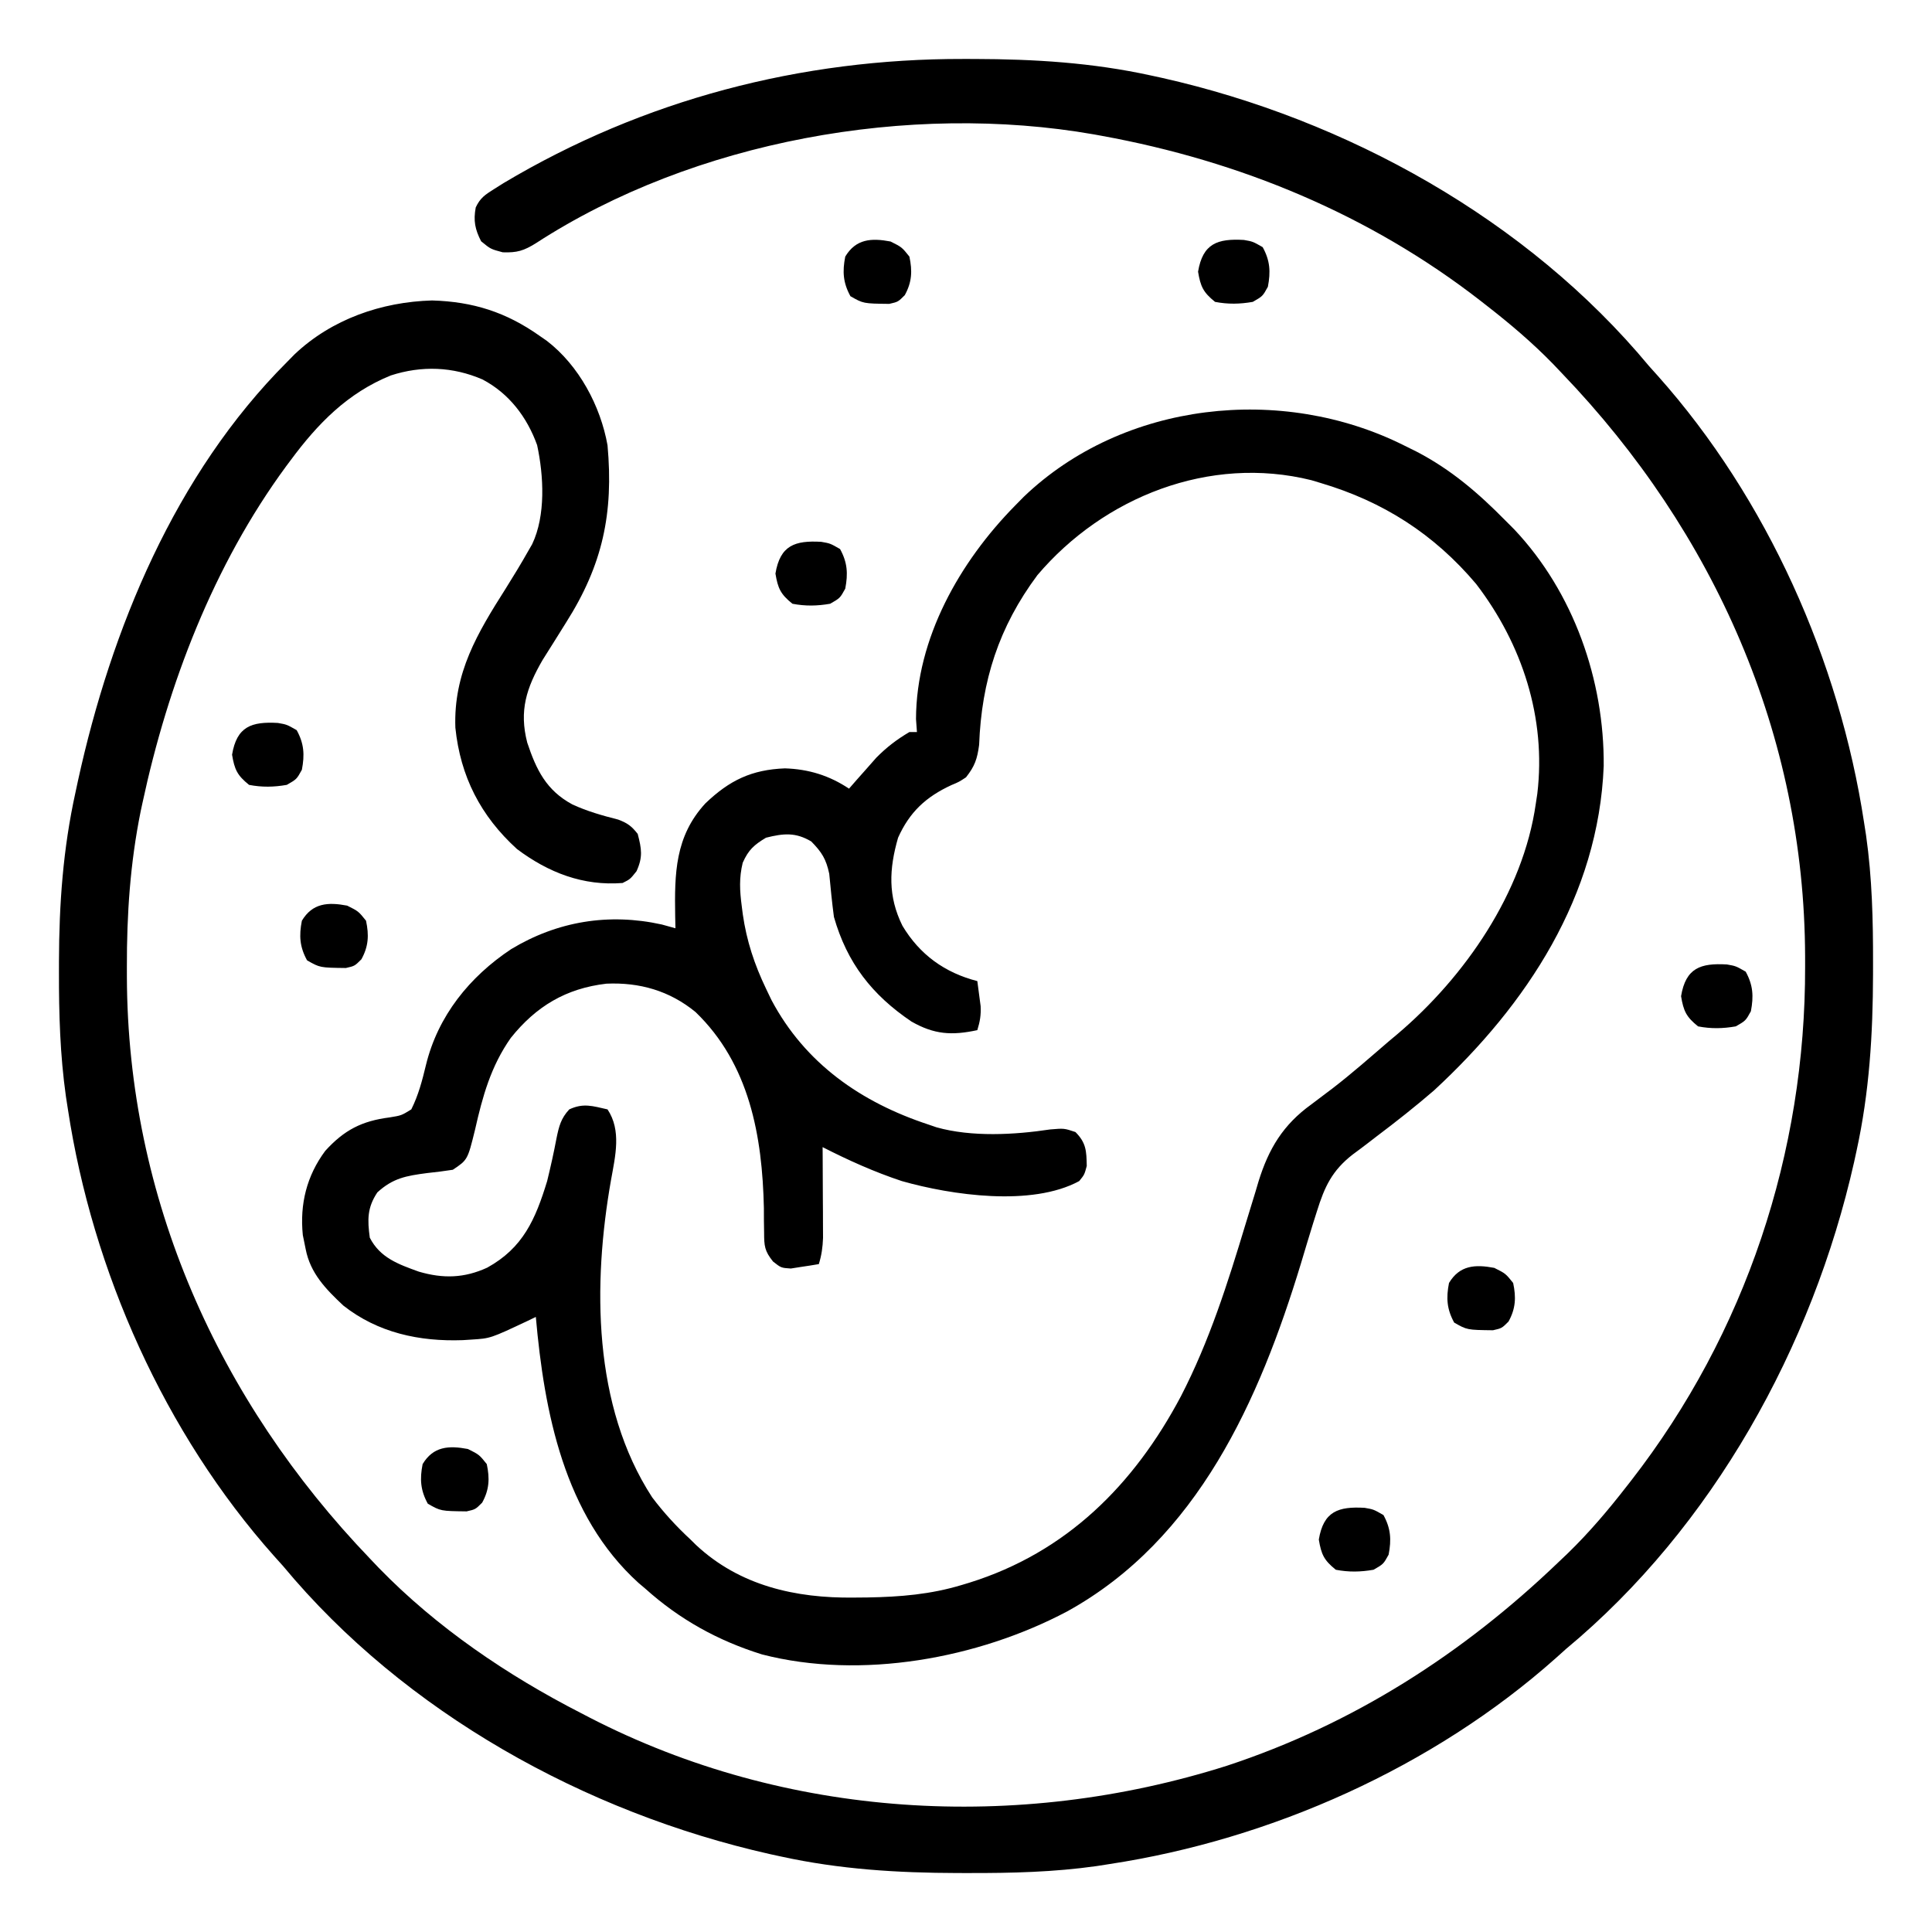
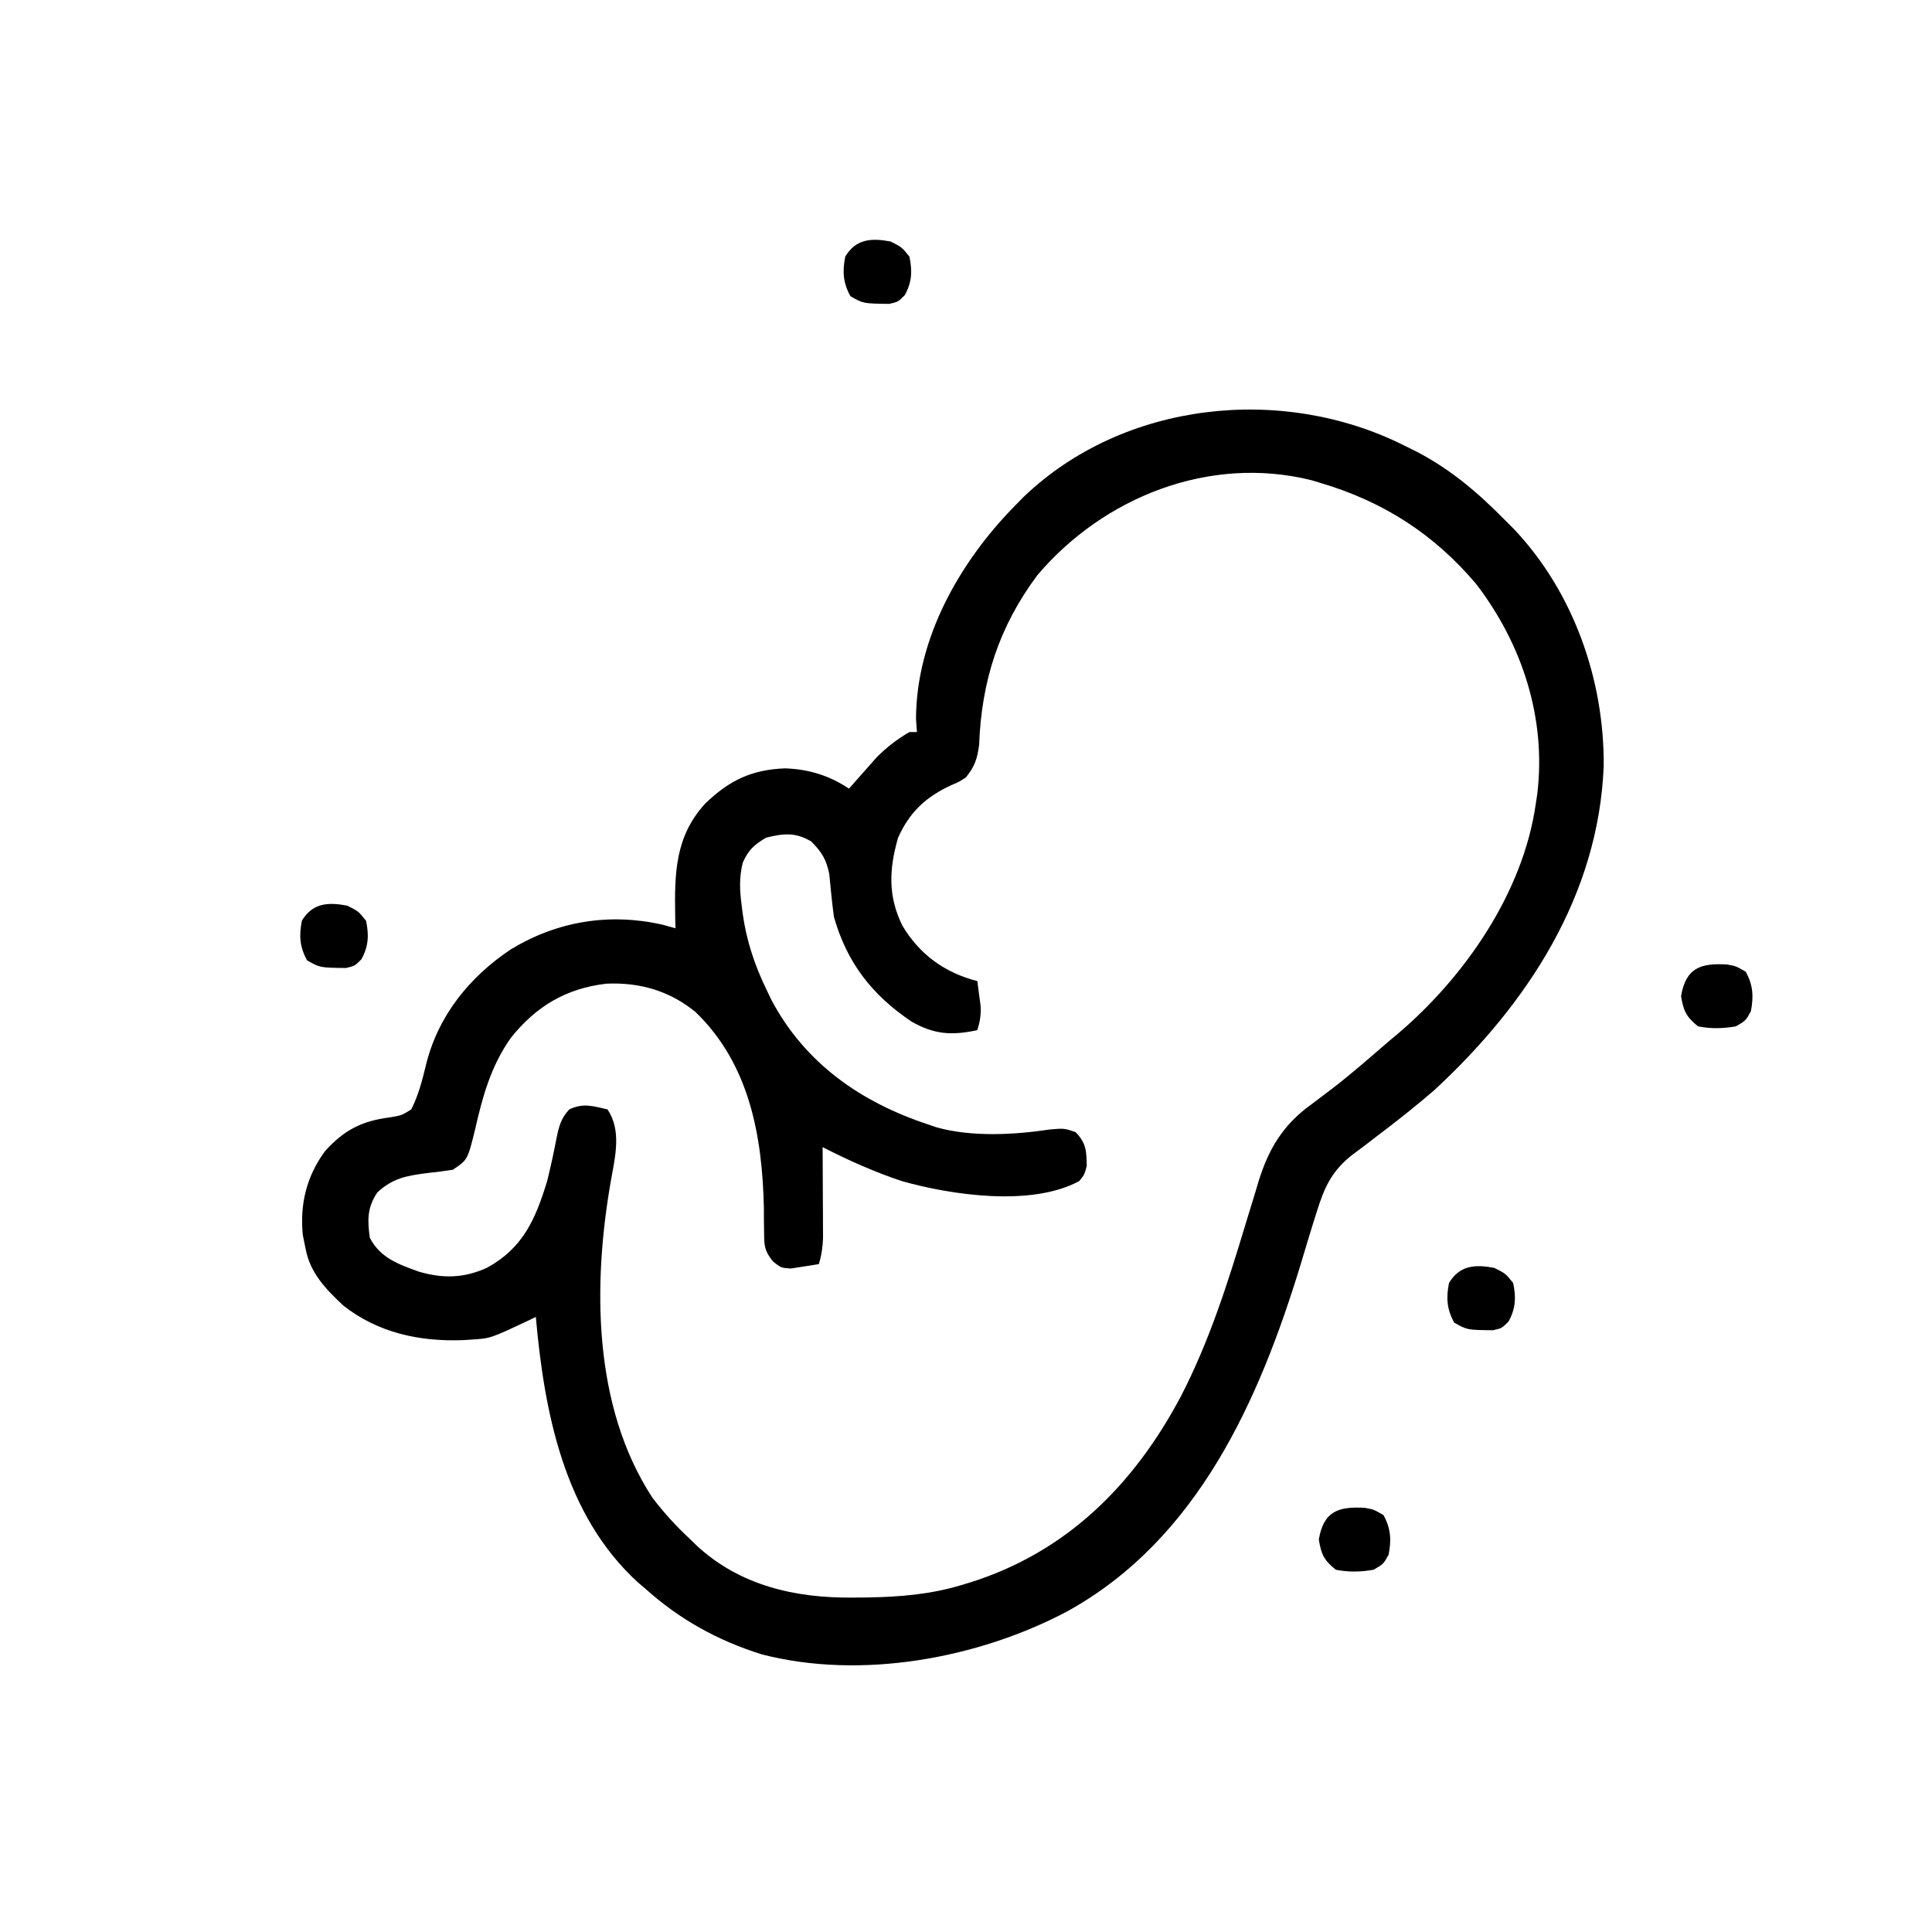
<svg xmlns="http://www.w3.org/2000/svg" width="512" height="512">
-   <path d="M0 0 C0.966 0.001 1.932 0.001 2.927 0.002 C18.824 0.043 34.107 0.967 49.688 4.375 C51.167 4.696 51.167 4.696 52.676 5.024 C101.537 16.023 149.392 42.478 181.688 81.375 C182.47 82.246 183.252 83.118 184.059 84.016 C213.01 116.517 232.166 159.501 238.688 202.375 C238.863 203.495 239.038 204.615 239.218 205.769 C240.822 217.079 241.087 228.275 241.062 239.688 C241.062 241.136 241.062 241.136 241.061 242.615 C241.02 258.512 240.095 273.795 236.688 289.375 C236.366 290.854 236.366 290.854 236.038 292.363 C225.04 341.224 198.584 389.079 159.688 421.375 C158.38 422.549 158.38 422.549 157.047 423.746 C124.546 452.697 81.562 471.853 38.688 478.375 C37.567 478.55 36.447 478.725 35.293 478.906 C23.983 480.51 12.787 480.774 1.375 480.75 C0.409 480.749 -0.557 480.749 -1.552 480.748 C-17.449 480.707 -32.732 479.783 -48.312 476.375 C-49.299 476.161 -50.285 475.946 -51.301 475.726 C-100.162 464.727 -148.017 438.272 -180.312 399.375 C-181.095 398.504 -181.877 397.632 -182.684 396.734 C-211.631 364.238 -230.8 321.246 -237.312 278.375 C-237.575 276.679 -237.575 276.679 -237.843 274.948 C-239.392 263.955 -239.712 253.092 -239.688 242 C-239.687 241.079 -239.686 240.159 -239.686 239.211 C-239.644 223.925 -238.613 209.346 -235.312 194.375 C-235.098 193.375 -234.884 192.374 -234.663 191.343 C-225.833 150.99 -208.876 109.984 -179.312 80.375 C-178.638 79.689 -177.964 79.003 -177.27 78.297 C-167.429 68.964 -154.222 64.384 -140.812 64 C-129.952 64.311 -121.175 67.107 -112.312 73.375 C-111.357 74.036 -111.357 74.036 -110.383 74.711 C-101.885 81.245 -96.177 91.941 -94.312 102.375 C-92.686 120.379 -95.589 134.064 -105.312 149.375 C-106.383 151.08 -107.449 152.788 -108.511 154.498 C-109.504 156.094 -110.51 157.682 -111.516 159.27 C-115.807 166.686 -117.777 172.714 -115.586 181.184 C-113.176 188.402 -110.537 193.835 -103.625 197.562 C-99.714 199.362 -95.679 200.513 -91.512 201.566 C-89.051 202.471 -87.916 203.315 -86.312 205.375 C-85.285 209.338 -84.907 211.486 -86.625 215.25 C-88.312 217.375 -88.312 217.375 -90.312 218.375 C-100.762 219.204 -109.98 215.634 -118.312 209.375 C-127.922 200.639 -133.312 190.159 -134.637 177.203 C-135.14 162.703 -128.8 152.174 -121.312 140.375 C-119.246 137.076 -117.223 133.767 -115.312 130.375 C-114.972 129.785 -114.632 129.194 -114.281 128.586 C-110.657 120.968 -111.218 110.451 -112.969 102.332 C-115.637 94.913 -120.407 88.639 -127.438 84.938 C-135.309 81.528 -143.578 81.221 -151.75 83.875 C-163.203 88.521 -171.088 96.614 -178.312 106.375 C-178.905 107.168 -178.905 107.168 -179.51 107.978 C-198.695 134.086 -210.799 165.669 -217.562 197.188 C-217.714 197.891 -217.865 198.594 -218.021 199.319 C-220.815 213.128 -221.722 226.643 -221.688 240.688 C-221.687 241.564 -221.686 242.44 -221.685 243.342 C-221.493 301.839 -197.52 355.458 -157.312 397.375 C-156.53 398.199 -155.748 399.022 -154.941 399.871 C-139.569 415.682 -120.872 428.357 -101.312 438.375 C-100.57 438.761 -99.827 439.148 -99.061 439.546 C-47.002 466.379 14.297 469.911 69.807 452.324 C103.296 441.295 132.37 422.66 157.688 398.375 C158.511 397.593 159.335 396.81 160.184 396.004 C165.841 390.503 170.847 384.601 175.688 378.375 C176.113 377.831 176.538 377.288 176.977 376.728 C207.324 337.662 223.181 289.81 223.062 240.5 C223.062 239.603 223.061 238.706 223.06 237.781 C222.872 179.137 199.026 125.428 158.688 83.375 C157.514 82.139 157.514 82.139 156.316 80.879 C150.816 75.222 144.914 70.216 138.688 65.375 C138.144 64.95 137.6 64.524 137.04 64.086 C107.59 41.208 73.245 27.04 36.688 20.375 C35.999 20.249 35.311 20.123 34.602 19.993 C-14.302 11.43 -71.434 21.655 -113.281 48.822 C-116.502 50.816 -118.249 51.377 -122.086 51.238 C-125.312 50.375 -125.312 50.375 -127.812 48.312 C-129.433 45.139 -129.892 42.88 -129.237 39.343 C-128.038 36.791 -126.716 35.954 -124.34 34.457 C-123.119 33.688 -123.119 33.688 -121.874 32.903 C-84.776 10.77 -43.056 -0.091 0 0 Z " fill="#000000" transform="translate(255.312,15.625)" />
  <path d="M0 0 C1.676 0.83 1.676 0.83 3.387 1.676 C12.556 6.446 19.783 12.659 27 20 C28.143 21.145 28.143 21.145 29.309 22.312 C45.026 38.98 53.182 62.253 53 85 C51.626 119.362 32.734 148.154 8 171 C3.102 175.219 -1.951 179.214 -7.113 183.102 C-7.828 183.653 -8.543 184.204 -9.279 184.772 C-10.678 185.852 -12.091 186.914 -13.518 187.956 C-18.971 192.201 -20.974 196.482 -23 203 C-23.335 204.055 -23.67 205.109 -24.015 206.196 C-25.119 209.748 -26.185 213.311 -27.25 216.875 C-38.229 252.94 -54.553 289.94 -89.198 309.046 C-112.793 321.537 -143.777 327.216 -170.062 320.438 C-181.734 316.802 -191.886 311.191 -201 303 C-201.899 302.24 -201.899 302.24 -202.816 301.465 C-222.529 283.581 -227.758 256.225 -230 231 C-230.724 231.349 -231.449 231.699 -232.195 232.059 C-242.035 236.69 -242.035 236.69 -247 237 C-247.775 237.05 -248.549 237.101 -249.348 237.152 C-260.852 237.566 -271.838 235.211 -281 228 C-285.646 223.643 -289.77 219.425 -291 213 C-291.248 211.783 -291.495 210.566 -291.75 209.312 C-292.579 201.113 -290.731 193.624 -285.816 187.004 C-280.801 181.471 -276.111 179.065 -268.75 178.125 C-265.626 177.618 -265.626 177.618 -263 176 C-261.094 172.162 -260.129 168.434 -259.129 164.289 C-255.955 151.213 -247.554 140.848 -236.543 133.535 C-224.313 126.152 -210.69 123.894 -196.625 127 C-195.429 127.33 -194.232 127.66 -193 128 C-193.023 126.938 -193.046 125.876 -193.07 124.781 C-193.246 113.544 -193.145 103.663 -185.055 94.891 C-178.654 88.78 -172.847 85.981 -164 85.625 C-157.719 85.821 -152.219 87.521 -147 91 C-146.348 90.252 -145.695 89.505 -145.023 88.734 C-144.149 87.75 -143.275 86.765 -142.375 85.75 C-141.516 84.775 -140.658 83.801 -139.773 82.797 C-137.023 80.023 -134.362 77.978 -131 76 C-130.34 76 -129.68 76 -129 76 C-129.083 74.866 -129.165 73.731 -129.25 72.562 C-129.182 51.116 -117.648 30.89 -103 16 C-102.239 15.227 -101.479 14.453 -100.695 13.656 C-74.238 -11.673 -32.315 -16.136 0 0 Z M-97.09 34.43 C-107.297 48.164 -111.878 62.422 -112.523 79.406 C-113.018 83.139 -113.685 85.064 -116 88 C-117.867 89.223 -117.867 89.223 -119.875 90.062 C-126.62 93.182 -130.942 97.185 -134 104 C-136.402 112.328 -136.713 119.52 -132.84 127.344 C-128.276 134.972 -121.635 139.786 -113 142 C-112.803 143.415 -112.618 144.832 -112.438 146.25 C-112.333 147.039 -112.229 147.828 -112.121 148.641 C-112 151.005 -112.304 152.751 -113 155 C-119.775 156.456 -124.426 156.17 -130.484 152.703 C-140.928 145.633 -147.513 137.19 -151 125 C-151.508 121.191 -151.88 117.384 -152.242 113.559 C-153.079 109.631 -154.219 107.844 -157 105 C-161.164 102.524 -164.369 102.842 -169 104 C-172.191 105.915 -173.66 107.234 -175.172 110.641 C-176.153 114.619 -175.964 118.055 -175.438 122.062 C-175.342 122.809 -175.247 123.556 -175.149 124.325 C-174.138 131.347 -172.071 137.596 -169 144 C-168.518 145.005 -168.036 146.011 -167.539 147.047 C-158.626 163.83 -143.798 174.136 -126 180 C-125.277 180.248 -124.554 180.495 -123.809 180.75 C-114.514 183.369 -103.159 182.745 -93.688 181.312 C-90 181 -90 181 -87 182 C-84.145 184.855 -84.07 187.03 -84 191 C-84.625 193.312 -84.625 193.312 -86 195 C-98.593 201.836 -119.852 198.731 -133 195 C-140.31 192.574 -147.153 189.497 -154 186 C-153.995 186.797 -153.99 187.594 -153.984 188.415 C-153.963 192.027 -153.95 195.638 -153.938 199.25 C-153.929 200.504 -153.921 201.759 -153.912 203.051 C-153.909 204.256 -153.906 205.461 -153.902 206.703 C-153.897 207.813 -153.892 208.924 -153.886 210.067 C-153.983 212.572 -154.268 214.618 -155 217 C-156.579 217.277 -158.164 217.521 -159.75 217.75 C-160.632 217.889 -161.513 218.028 -162.422 218.172 C-165 218 -165 218 -167.13 216.325 C-169.39 213.515 -169.497 212.197 -169.504 208.633 C-169.529 207.067 -169.529 207.067 -169.554 205.469 C-169.557 204.366 -169.56 203.262 -169.562 202.125 C-169.981 183.101 -173.358 163.99 -187.688 150.188 C-194.568 144.563 -202.485 142.294 -211.305 142.684 C-222.002 143.939 -229.915 148.664 -236.629 157.051 C-241.919 164.572 -244.108 172.527 -246.105 181.363 C-248.079 189.386 -248.079 189.386 -252 192 C-254.262 192.354 -256.535 192.637 -258.812 192.875 C-264.364 193.603 -267.867 194.211 -272 198 C-274.699 202.049 -274.645 205.248 -274 210 C-271.269 215.343 -266.395 217.052 -261 219 C-254.539 220.891 -248.96 220.728 -242.875 217.938 C-233.377 212.687 -230.109 205.158 -227 195 C-226.081 191.237 -225.235 187.457 -224.519 183.649 C-223.876 180.509 -223.349 178.374 -221.137 176 C-217.414 174.258 -214.967 175.104 -211 176 C-207.272 181.592 -208.931 188.333 -210.068 194.682 C-214.935 222.211 -214.938 254.603 -199.168 278.812 C-196.11 282.863 -192.726 286.553 -189 290 C-188.524 290.469 -188.049 290.938 -187.559 291.422 C-175.977 302.25 -161.133 305.565 -145.75 305.375 C-144.559 305.365 -143.367 305.355 -142.139 305.344 C-133.413 305.191 -125.394 304.547 -117 302 C-116.361 301.807 -115.722 301.613 -115.063 301.414 C-89.412 293.396 -71.514 275.557 -59.042 252.019 C-51.503 237.411 -46.652 222.103 -41.919 206.414 C-41.045 203.531 -40.158 200.652 -39.27 197.773 C-39.014 196.909 -38.759 196.044 -38.496 195.153 C-35.787 186.388 -31.957 180.066 -24.5 174.688 C-23.256 173.751 -22.014 172.812 -20.773 171.871 C-19.833 171.163 -19.833 171.163 -18.874 170.441 C-13.75 166.501 -8.902 162.21 -4 158 C-3.227 157.352 -2.453 156.703 -1.656 156.035 C16.193 140.897 31.658 118.562 35 95 C35.133 94.127 35.266 93.255 35.402 92.355 C37.795 72.275 31.403 52.692 19.188 36.75 C8.027 23.537 -5.434 14.912 -22 10 C-23.224 9.631 -23.224 9.631 -24.473 9.254 C-51.424 2.551 -79.485 13.68 -97.09 34.43 Z " fill="#000000" transform="translate(372,118)" />
  <path d="M0 0 C2.352 0.41 2.352 0.41 4.977 1.91 C6.937 5.474 7.117 8.436 6.352 12.41 C4.977 14.91 4.977 14.91 2.352 16.41 C-1.101 17.012 -4.201 17.069 -7.648 16.41 C-10.788 13.869 -11.49 12.362 -12.148 8.41 C-10.899 0.912 -6.97 -0.401 0 0 Z " fill="#000000" transform="translate(361.648,399.59)" />
  <path d="M0 0 C2.352 0.41 2.352 0.41 4.977 1.91 C6.937 5.474 7.117 8.436 6.352 12.41 C4.977 14.91 4.977 14.91 2.352 16.41 C-1.101 17.012 -4.201 17.069 -7.648 16.41 C-10.788 13.869 -11.49 12.362 -12.148 8.41 C-10.899 0.912 -6.97 -0.401 0 0 Z " fill="#000000" transform="translate(457.648,255.59)" />
-   <path d="M0 0 C2.352 0.41 2.352 0.41 4.977 1.91 C6.937 5.474 7.117 8.436 6.352 12.41 C4.977 14.91 4.977 14.91 2.352 16.41 C-1.101 17.012 -4.201 17.069 -7.648 16.41 C-10.788 13.869 -11.49 12.362 -12.148 8.41 C-10.899 0.912 -6.97 -0.401 0 0 Z " fill="#000000" transform="translate(73.648,191.59)" />
-   <path d="M0 0 C2.352 0.41 2.352 0.41 4.977 1.91 C6.937 5.474 7.117 8.436 6.352 12.41 C4.977 14.91 4.977 14.91 2.352 16.41 C-1.101 17.012 -4.201 17.069 -7.648 16.41 C-10.788 13.869 -11.49 12.362 -12.148 8.41 C-10.899 0.912 -6.97 -0.401 0 0 Z " fill="#000000" transform="translate(217.648,143.59)" />
-   <path d="M0 0 C2.352 0.41 2.352 0.41 4.977 1.91 C6.937 5.474 7.117 8.436 6.352 12.41 C4.977 14.91 4.977 14.91 2.352 16.41 C-1.101 17.012 -4.201 17.069 -7.648 16.41 C-10.788 13.869 -11.49 12.362 -12.148 8.41 C-10.899 0.912 -6.97 -0.401 0 0 Z " fill="#000000" transform="translate(329.648,63.59)" />
-   <path d="M0 0 C3 1.5 3 1.5 5 4 C5.814 7.818 5.673 10.78 3.777 14.219 C2 16 2 16 -0.34 16.531 C-7.215 16.449 -7.215 16.449 -10.625 14.5 C-12.581 10.944 -12.78 7.966 -12 4 C-9.181 -0.699 -5.079 -0.966 0 0 Z " fill="#000000" transform="translate(124,384)" />
  <path d="M0 0 C3 1.5 3 1.5 5 4 C5.814 7.818 5.673 10.78 3.777 14.219 C2 16 2 16 -0.34 16.531 C-7.215 16.449 -7.215 16.449 -10.625 14.5 C-12.581 10.944 -12.78 7.966 -12 4 C-9.181 -0.699 -5.079 -0.966 0 0 Z " fill="#000000" transform="translate(396,336)" />
  <path d="M0 0 C3 1.5 3 1.5 5 4 C5.814 7.818 5.673 10.78 3.777 14.219 C2 16 2 16 -0.34 16.531 C-7.215 16.449 -7.215 16.449 -10.625 14.5 C-12.581 10.944 -12.78 7.966 -12 4 C-9.181 -0.699 -5.079 -0.966 0 0 Z " fill="#000000" transform="translate(92,240)" />
  <path d="M0 0 C3 1.5 3 1.5 5 4 C5.814 7.818 5.673 10.78 3.777 14.219 C2 16 2 16 -0.34 16.531 C-7.215 16.449 -7.215 16.449 -10.625 14.5 C-12.581 10.944 -12.78 7.966 -12 4 C-9.181 -0.699 -5.079 -0.966 0 0 Z " fill="#000000" transform="translate(236,64)" />
</svg>